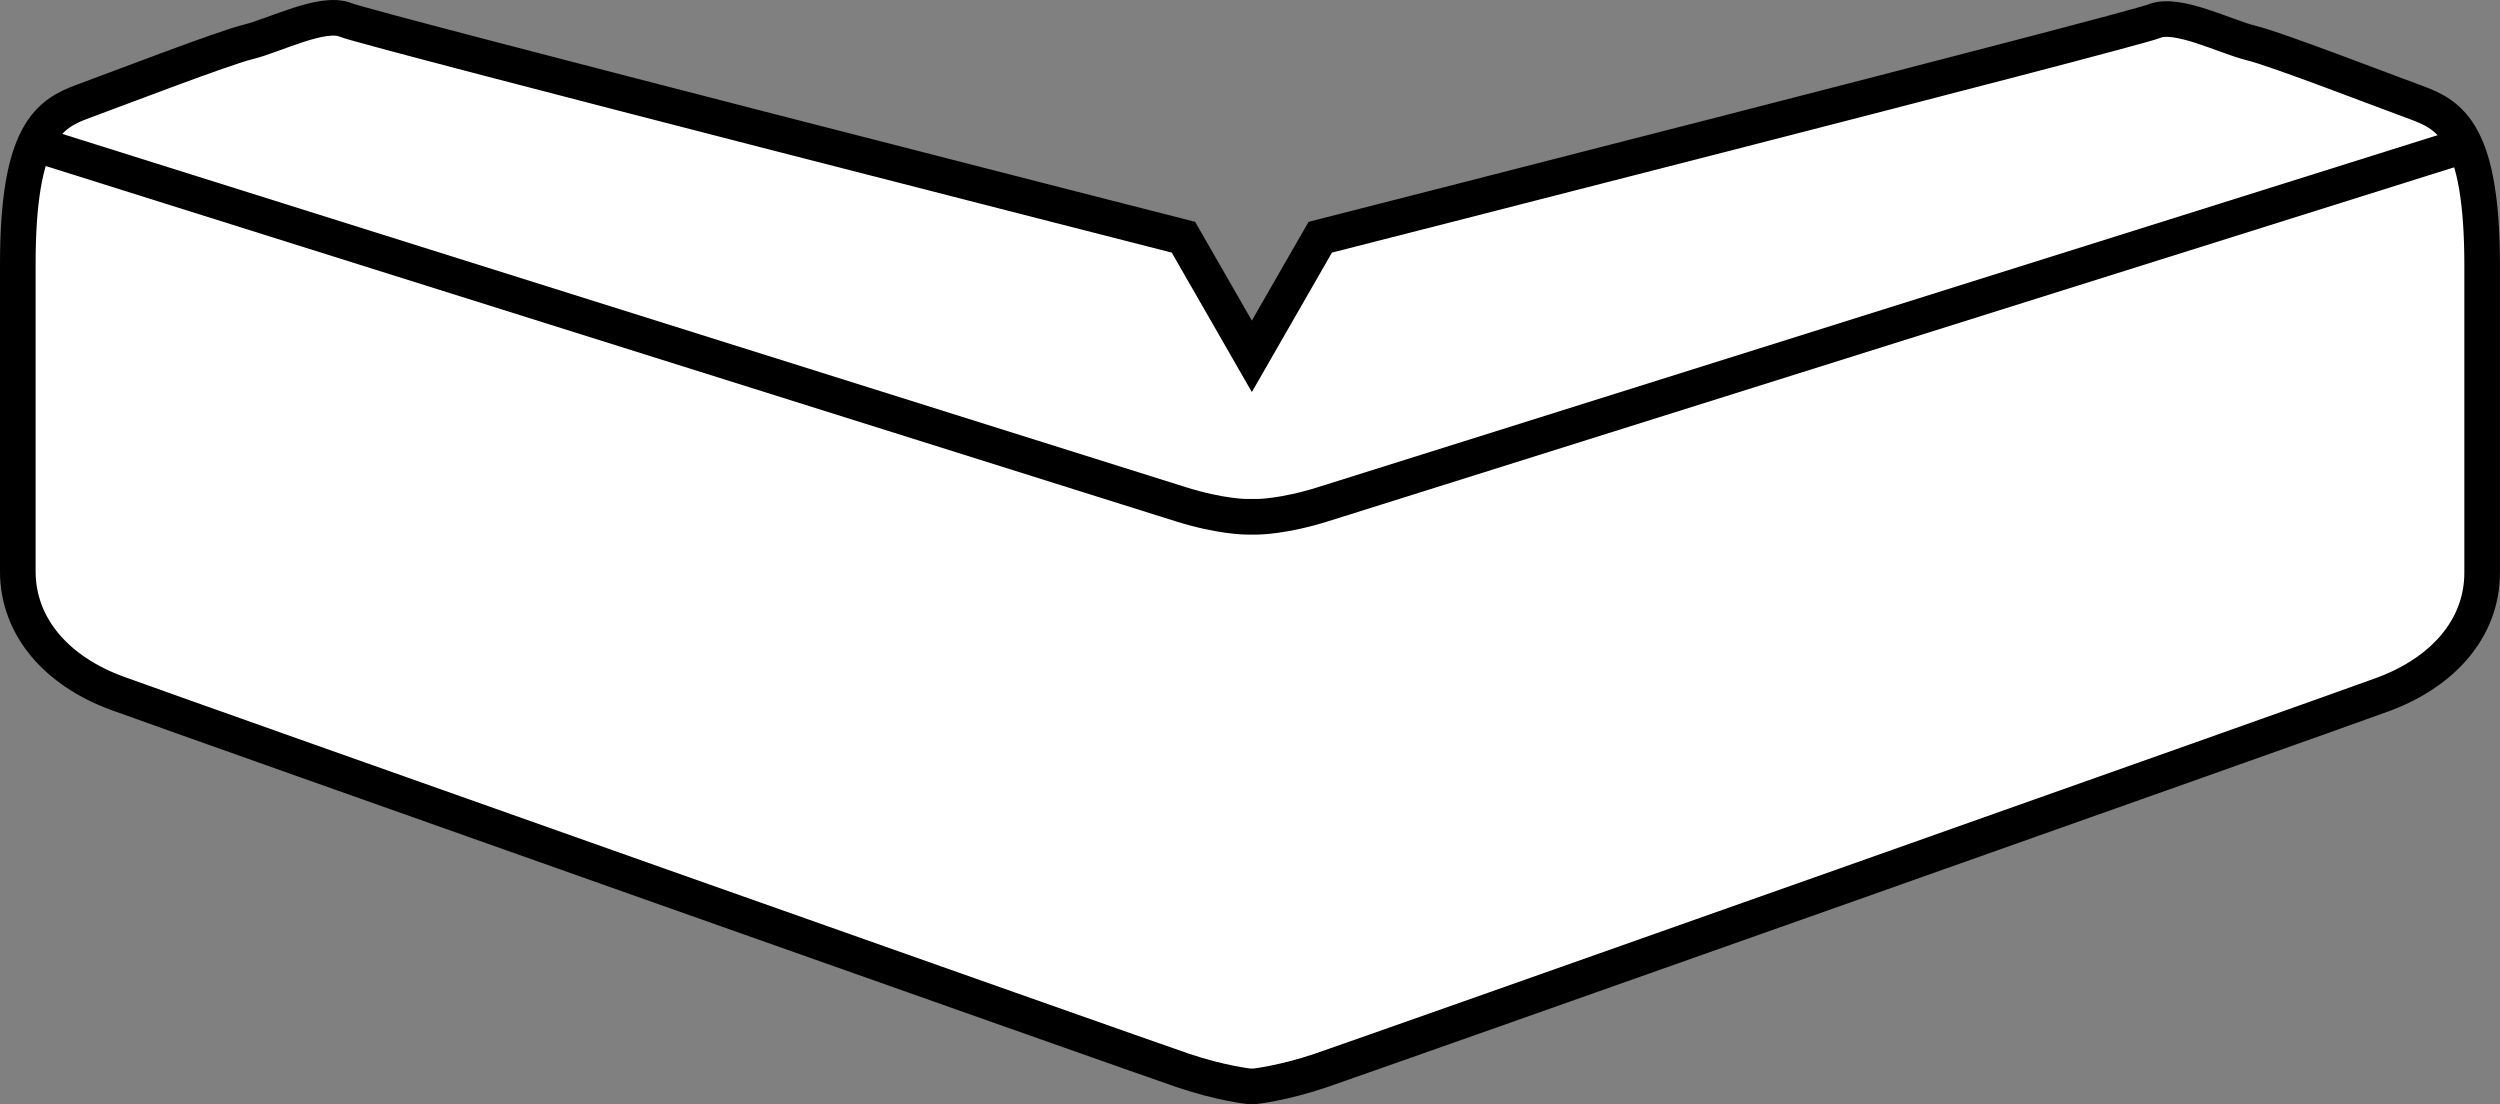
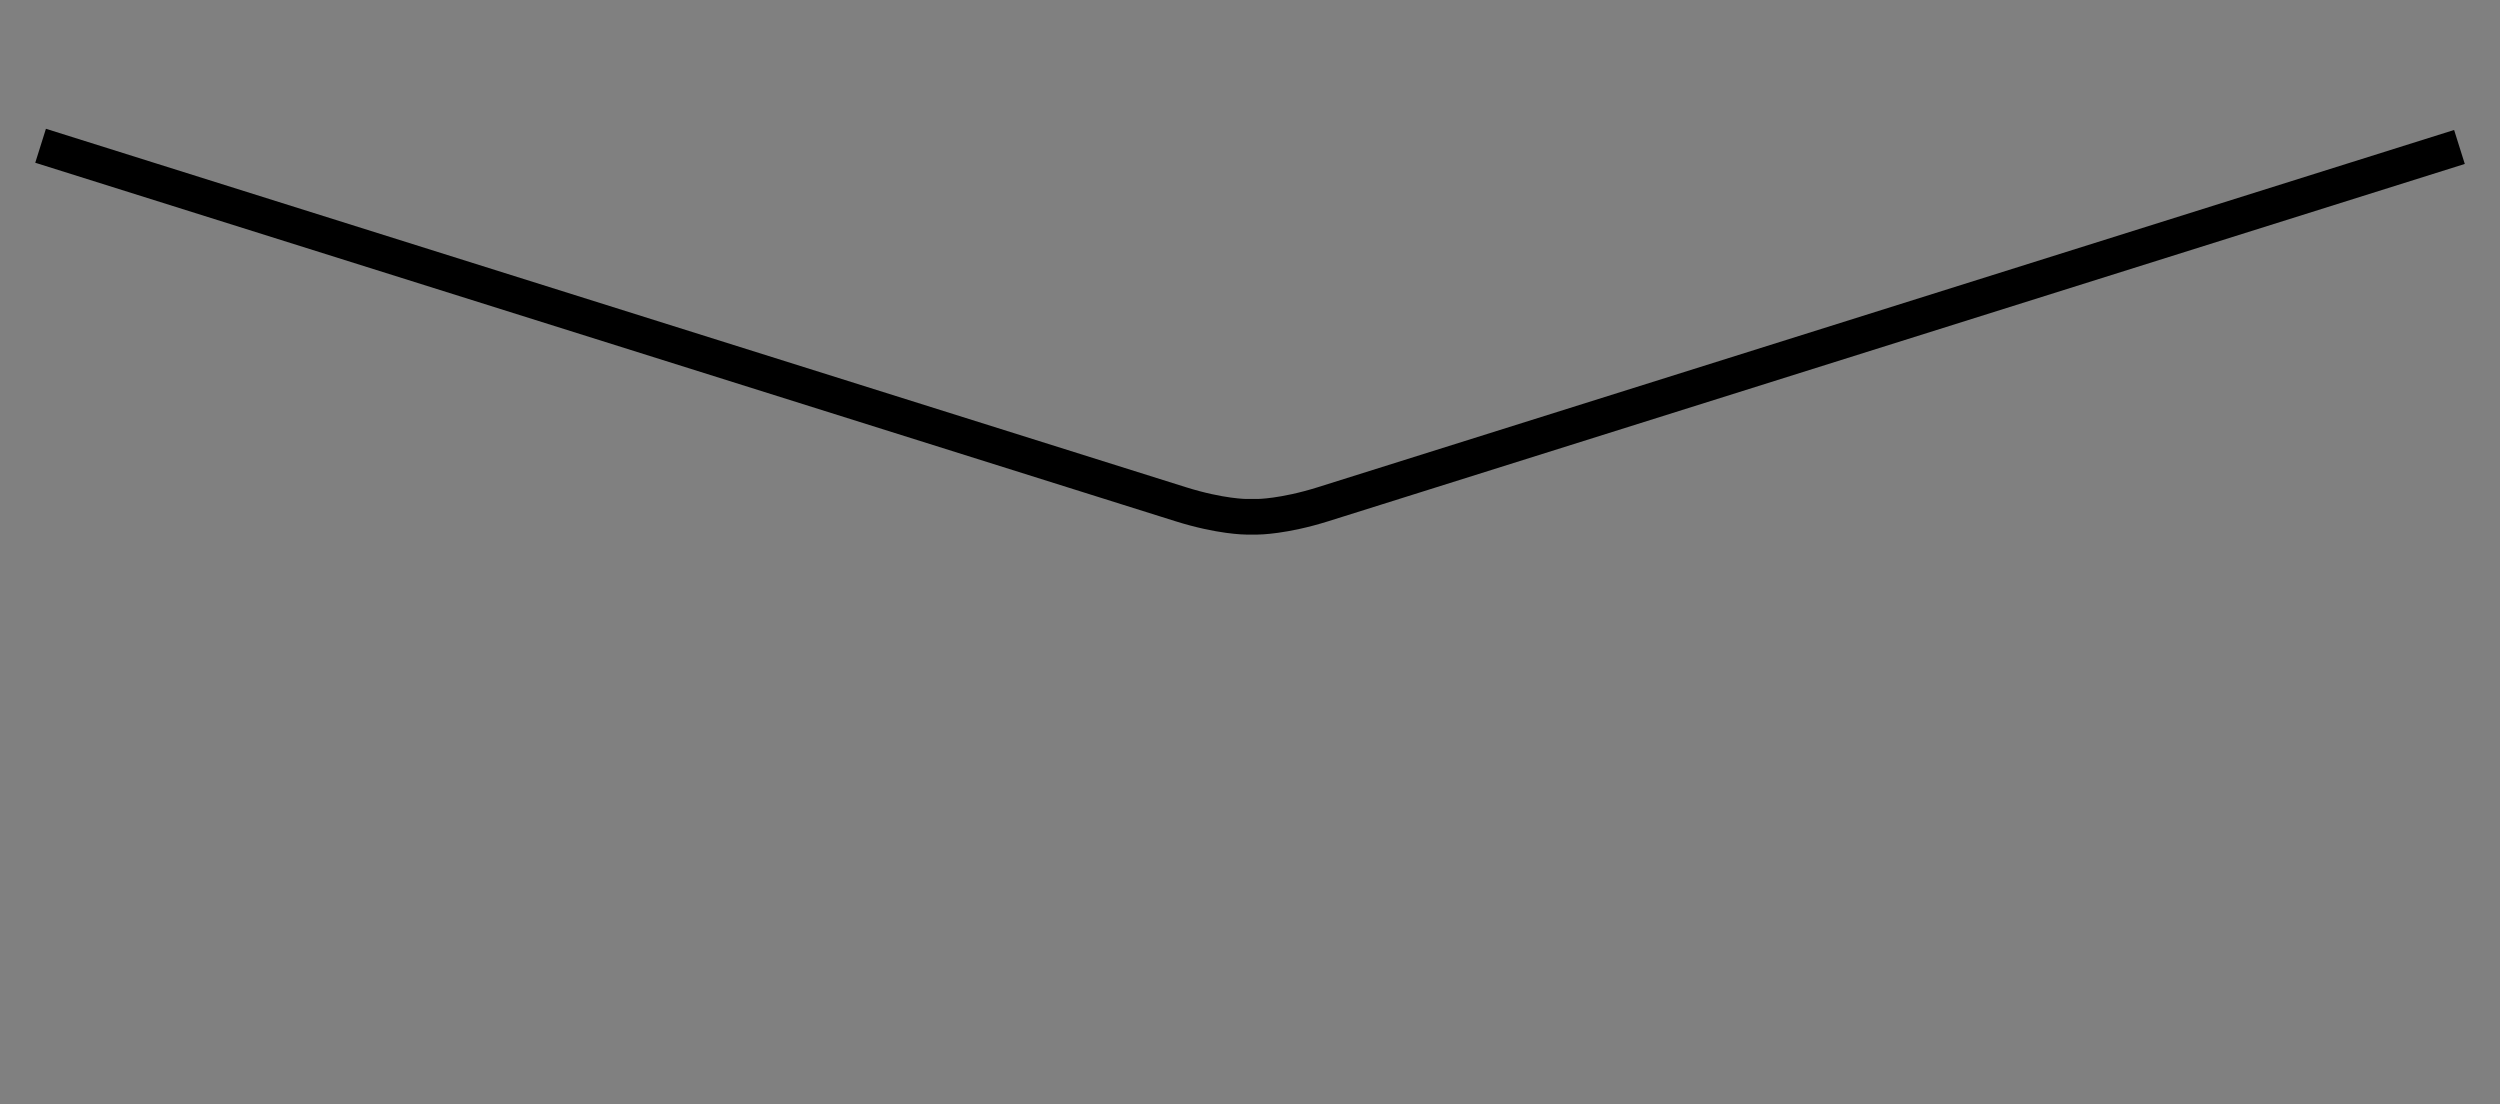
<svg xmlns="http://www.w3.org/2000/svg" version="1.1" id="image" x="0px" y="0px" width="56.171px" height="24.808px" viewBox="0 0 56.171 24.808" enable-background="new 0 0 56.171 24.808" xml:space="preserve">
  <rect x="0" y="0" width="56.171" height="24.808" fill="#808080" stroke="none" />
-   <path fill="#FFFFFF" stroke="#000000" stroke-width="0.8" stroke-miterlimit="10" d="M28.191,24.408  c0,0,0.64-0.07,1.474-0.352c0.832-0.281,22.52-7.953,23.865-8.449c1.344-0.492,2.24-1.477,2.24-2.742  c0-1.27,0-3.941,0-6.898c0-2.957-0.705-3.379-1.473-3.66c-0.768-0.281-3.137-1.199-3.715-1.34  c-0.576-0.14-1.664-0.703-2.178-0.492c-0.512,0.211-18.74,4.855-18.74,4.855l-1.537,2.676l-1.537-2.676  c0,0-18.316-4.672-18.828-4.883C7.252,0.236,6.164,0.798,5.586,0.939c-0.576,0.14-2.945,1.055-3.713,1.336  C1.103,2.556,0.4,2.982,0.4,5.935c0,2.957,0,5.633,0,6.898c0,1.27,0.894,2.254,2.24,2.746  c1.346,0.492,23.117,8.196,23.951,8.477c0.832,0.281,1.472,0.352,1.472,0.352H28.191z" />
  <path fill="none" stroke="#000000" stroke-width="0.8" stroke-miterlimit="10" d="M55.26,3.302c0,0-24.635,7.746-25.532,8.027  c-0.896,0.282-1.472,0.282-1.472,0.282h-0.256c0,0-0.576,0-1.472-0.282C25.63,11.048,0.912,3.275,0.912,3.275" />
</svg>